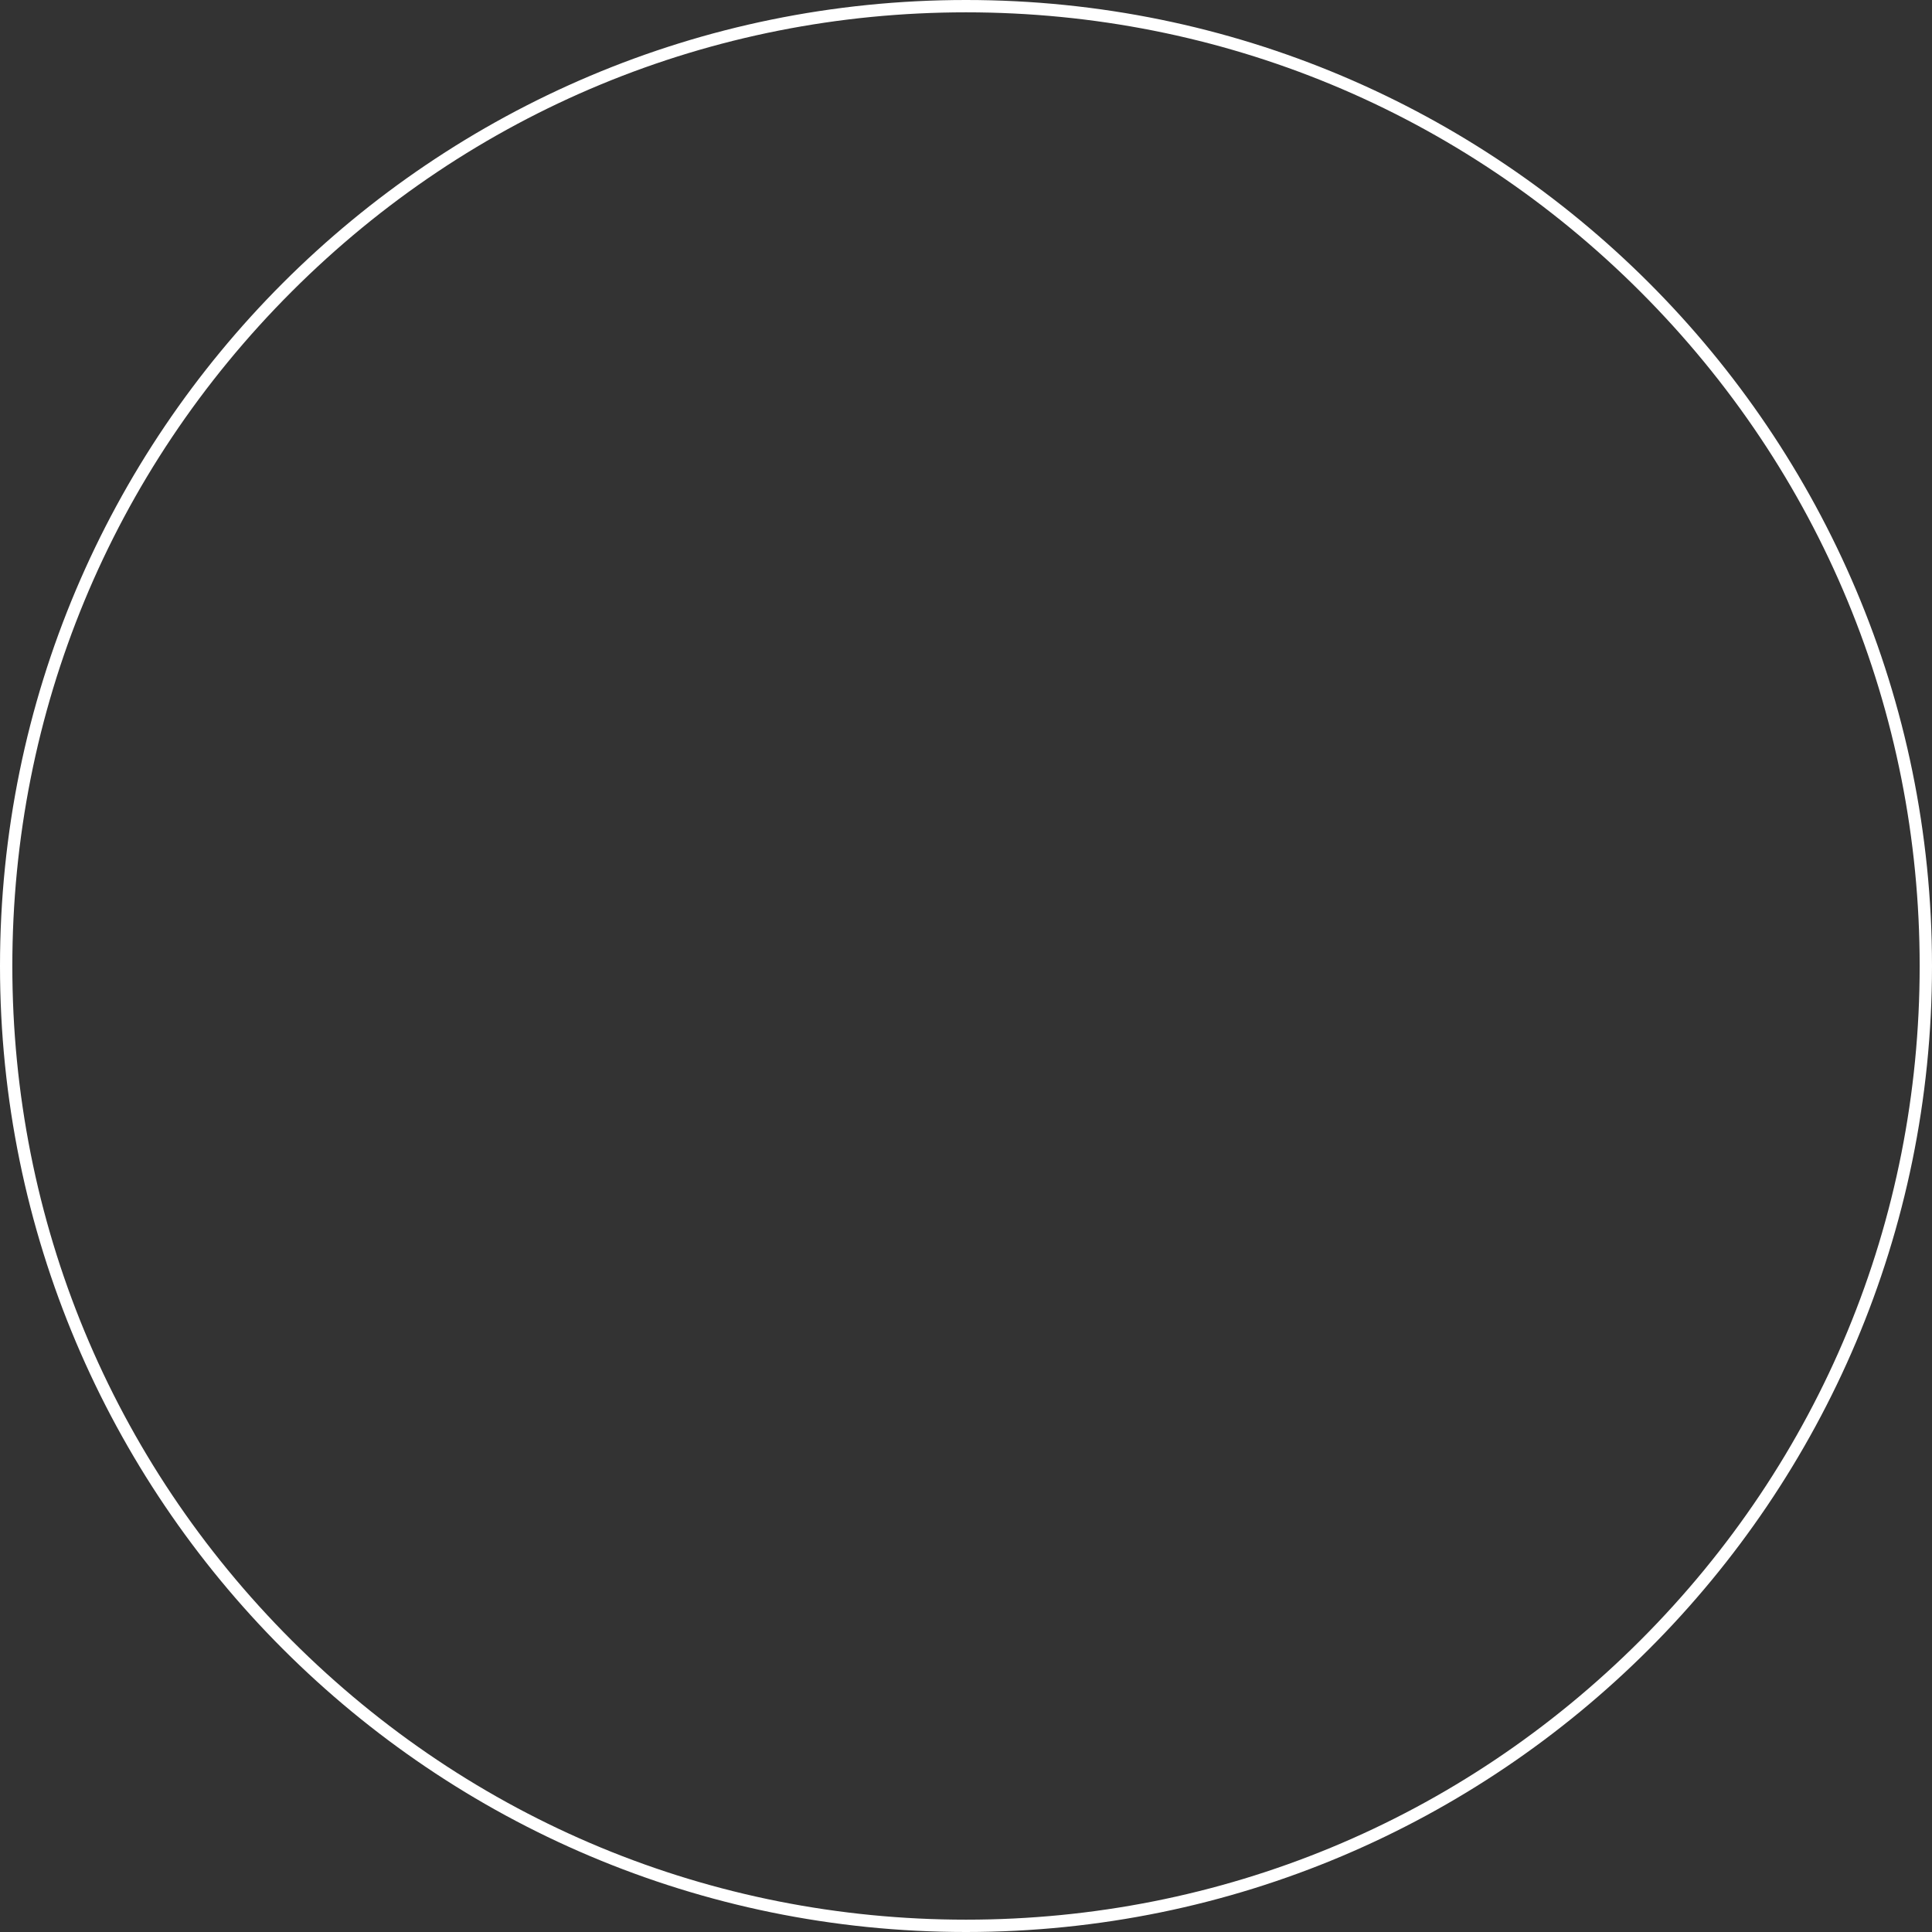
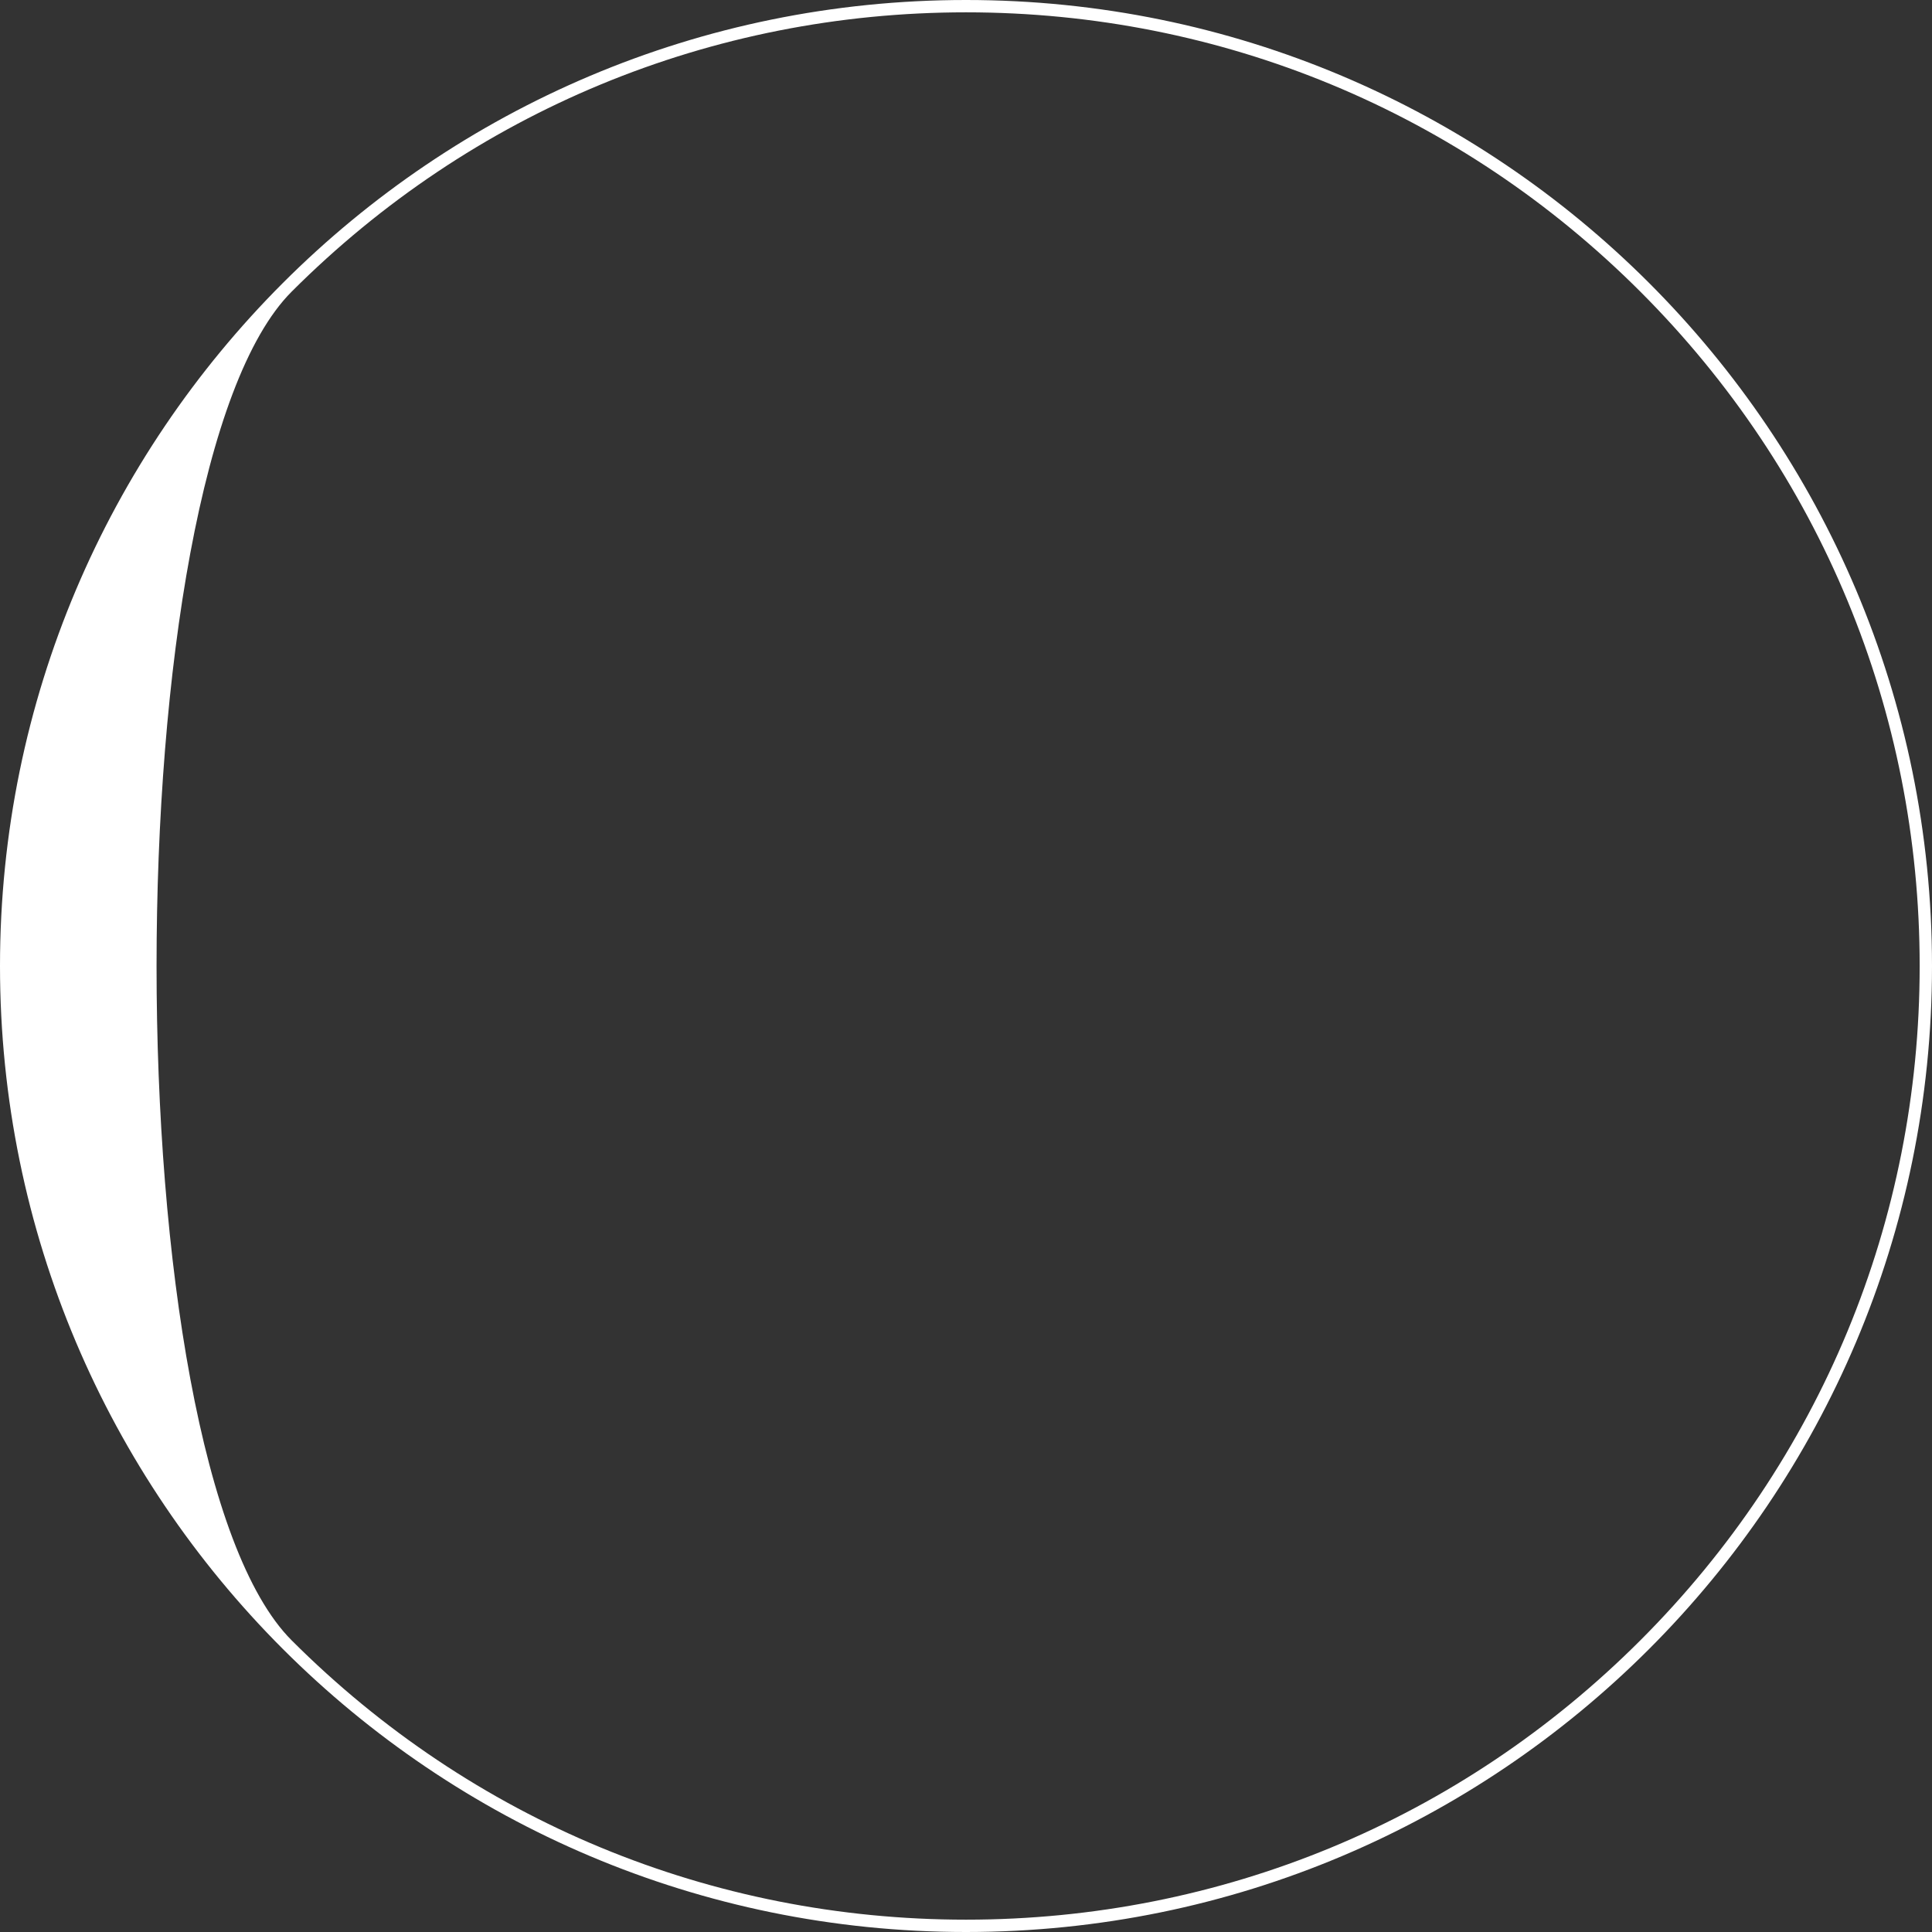
<svg xmlns="http://www.w3.org/2000/svg" data-name="Layer 1" height="470.0" preserveAspectRatio="xMidYMid meet" version="1.0" viewBox="0.0 0.0 470.0 470.0" width="470.0" zoomAndPan="magnify">
  <rect x="0.0" y="0.0" width="470.0" height="470.0" fill="#333333" stroke="none" />
  <g id="change1_1">
-     <path d="M235,0C105.21,0,0,105.21,0,235s105.21,235,235,235,235-105.21,235-235S364.79,0,235,0Zm164.05,399.05c-43.82,43.82-102.08,67.95-164.05,67.95s-120.23-24.13-164.05-67.95C27.13,355.23,3,296.97,3,235S27.13,114.77,70.95,70.95C114.77,27.13,173.03,3,235,3s120.23,24.13,164.05,67.95c43.82,43.82,67.95,102.08,67.95,164.05s-24.13,120.23-67.95,164.05Z" fill="#fff" fill-rule="evenodd" />
+     <path d="M235,0C105.21,0,0,105.21,0,235s105.21,235,235,235,235-105.21,235-235S364.79,0,235,0Zm164.05,399.05c-43.82,43.82-102.08,67.95-164.05,67.95s-120.23-24.13-164.05-67.95S27.13,114.77,70.95,70.95C114.77,27.13,173.03,3,235,3s120.23,24.13,164.05,67.95c43.82,43.82,67.95,102.08,67.95,164.05s-24.13,120.23-67.95,164.05Z" fill="#fff" fill-rule="evenodd" />
  </g>
</svg>